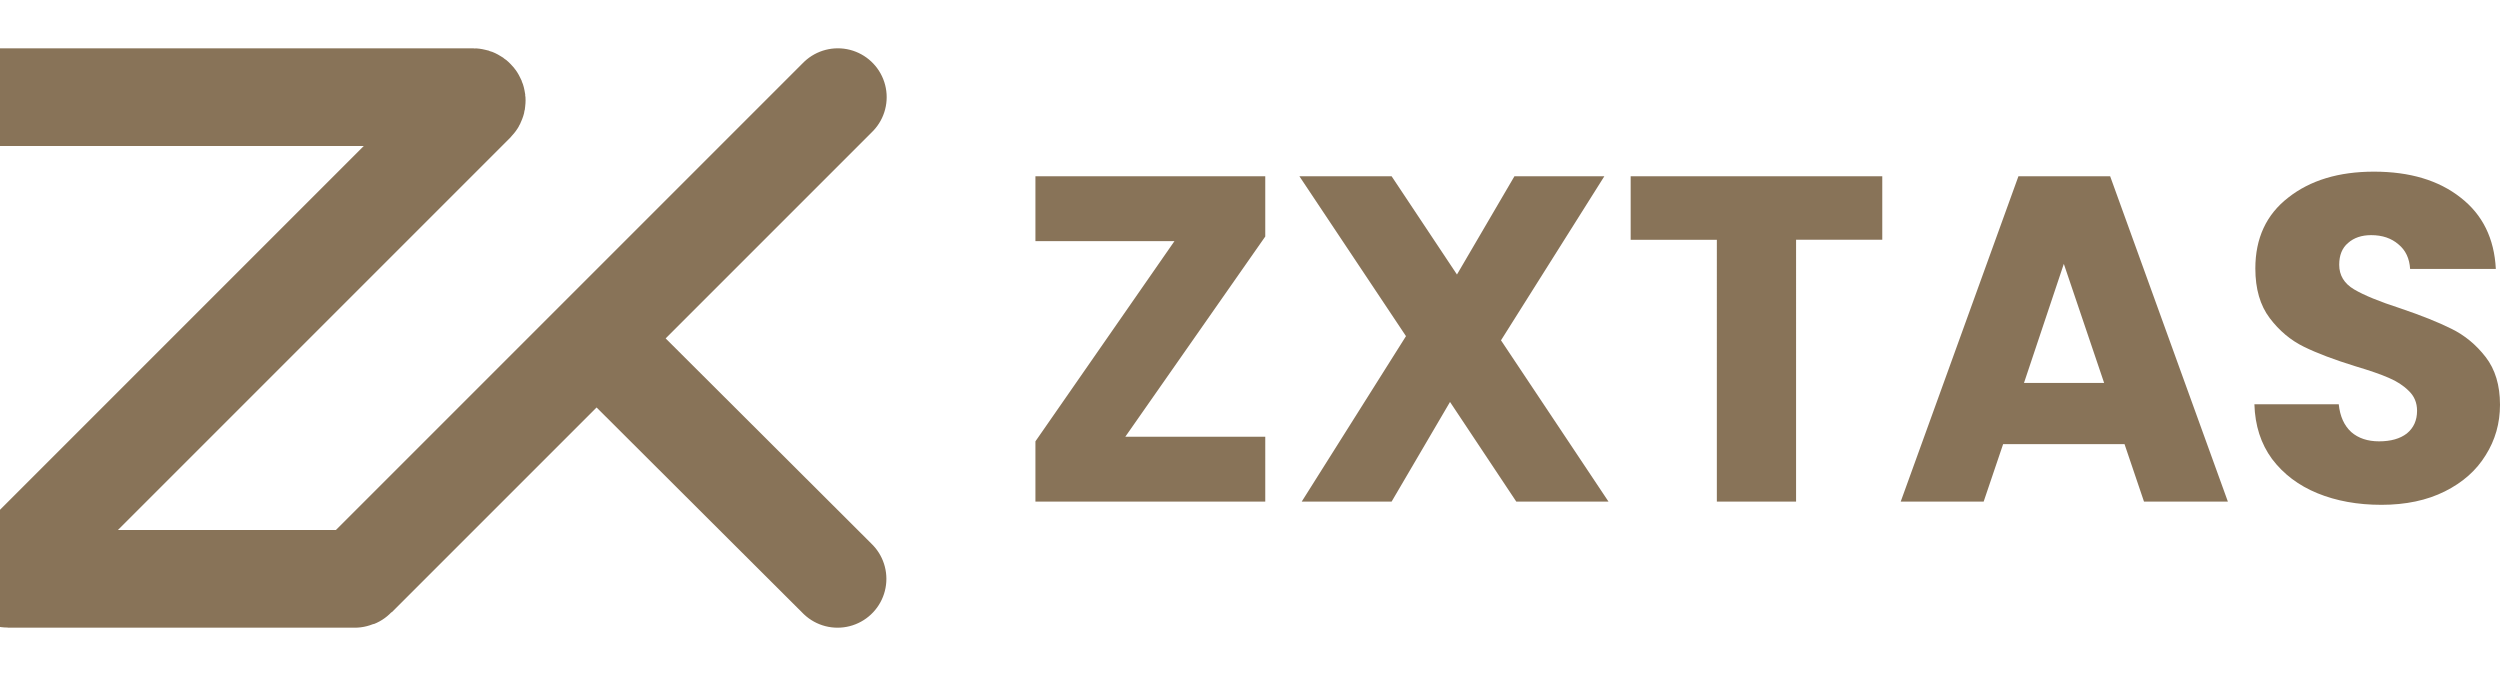
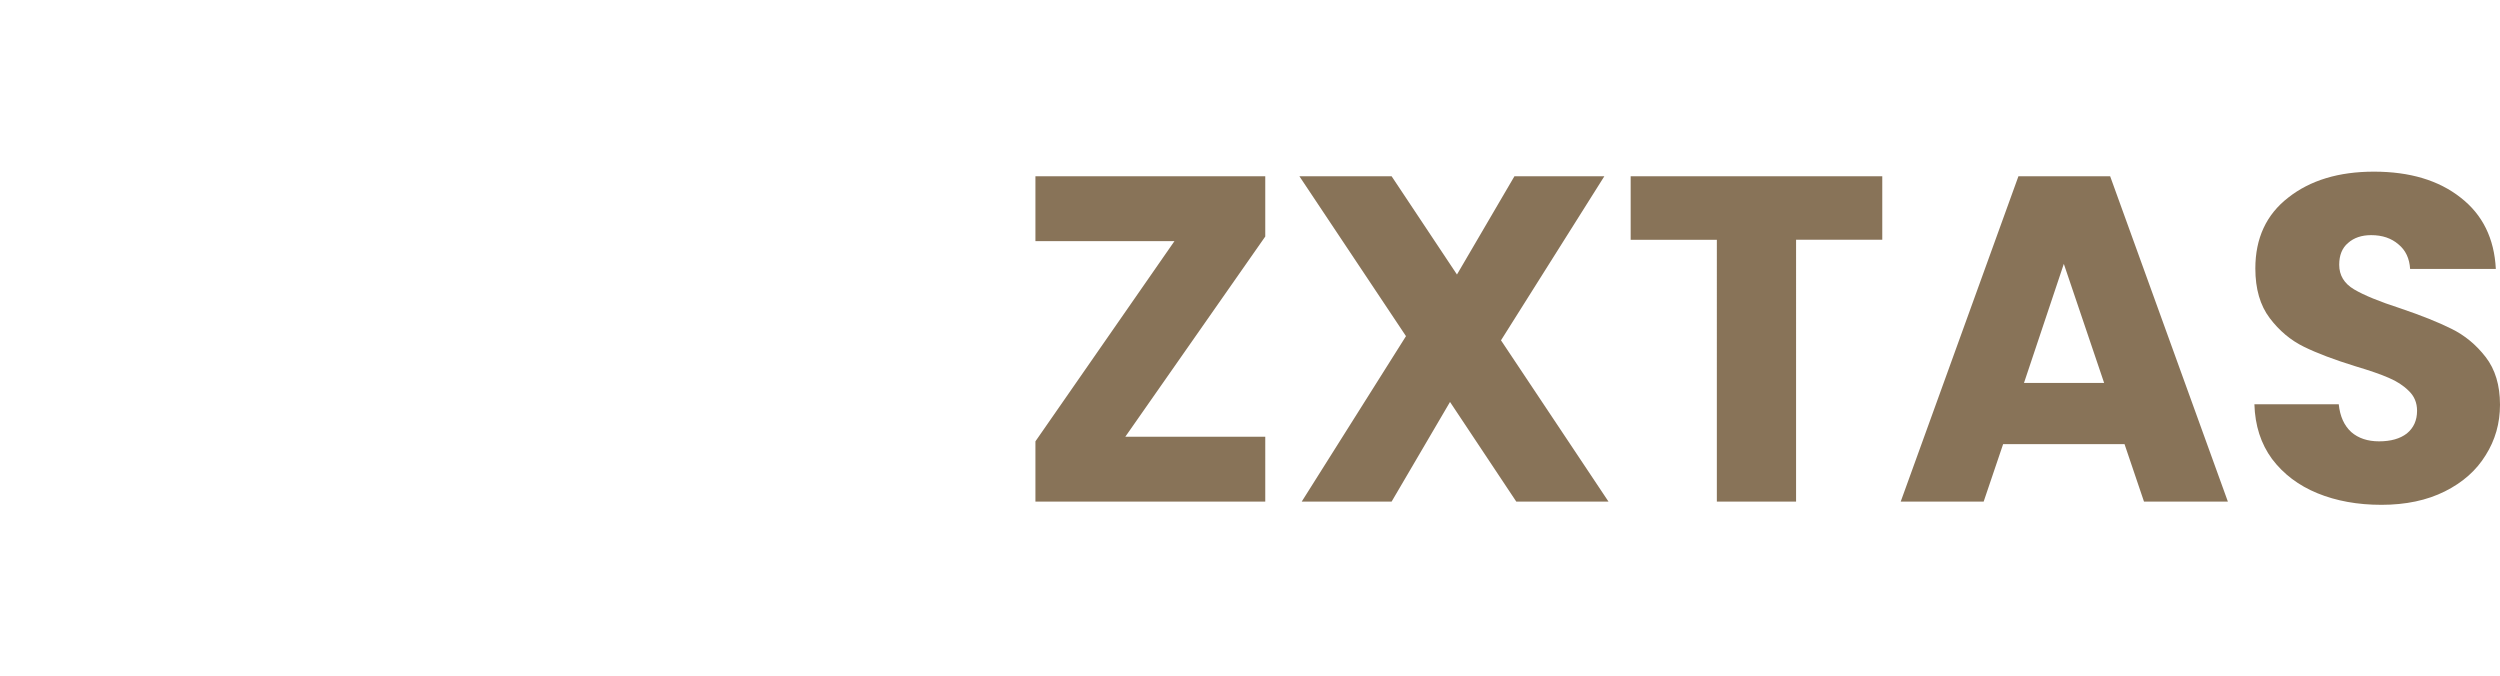
<svg xmlns="http://www.w3.org/2000/svg" fill="none" height="676" width="2500" viewBox="38.769 83.98 1984.411 382.36">
-   <path d="M38.769 83.98h375.647c2.477 0 3.718 2.995 1.966 4.747L43.516 461.594c-1.752 1.751-.511 4.746 1.966 4.746h274.82c.737 0 1.445-.293 1.966-.814L512.633 275.16l191.18-191.18M515.435 278.662L703.581 466.34" stroke="#887358" stroke-linecap="round" stroke-width="77.538" />
  <path d="M932.011 353.507h111.079V405H860.656v-47.815l110.343-158.894H860.656v-51.494h182.434v47.816zM1242.33 405l-52.59-79.079L1143.39 405h-71.35l82.75-131.308-84.59-126.895h73.19l51.86 77.976 45.61-77.976h71.36l-82.02 130.205L1315.53 405zm290.52-258.203v50.39h-68.42V405h-62.89V197.187h-68.41v-50.39zm192.29 212.595h-96.36L1613.33 405h-65.84l93.43-258.203h72.82L1807.17 405h-66.58zm-16.18-48.551l-32-94.528-31.63 94.528zm220.06 96.734c-18.88 0-35.8-3.065-50.75-9.196-14.96-6.13-26.98-15.202-36.05-27.218-8.83-12.015-13.49-26.482-13.98-43.401h66.95c.98 9.563 4.29 16.919 9.93 22.068 5.64 4.905 12.99 7.357 22.06 7.357 9.32 0 16.68-2.085 22.07-6.253 5.4-4.414 8.1-10.421 8.1-18.023 0-6.375-2.21-11.647-6.63-15.816-4.16-4.168-9.44-7.601-15.81-10.298-6.13-2.698-14.96-5.763-26.48-9.196-16.68-5.149-30.29-10.298-40.83-15.448-10.54-5.149-19.62-12.75-27.22-22.804-7.6-10.053-11.4-23.172-11.4-39.356 0-24.03 8.7-42.788 26.11-56.275 17.41-13.731 40.1-20.597 68.05-20.597 28.44 0 51.37 6.866 68.78 20.597 17.41 13.487 26.73 32.368 27.95 56.643h-68.04c-.49-8.337-3.56-14.835-9.2-19.494-5.64-4.904-12.87-7.356-21.7-7.356-7.6 0-13.73 2.084-18.39 6.253-4.66 3.923-6.99 9.686-6.99 17.287 0 8.337 3.93 14.835 11.77 19.494 7.85 4.659 20.11 9.686 36.78 15.08 16.68 5.64 30.16 11.034 40.46 16.184 10.55 5.149 19.62 12.628 27.22 22.436s11.4 22.437 11.4 37.885c0 14.712-3.8 28.076-11.4 40.091-7.36 12.015-18.14 21.578-32.37 28.689-14.22 7.111-31.01 10.667-50.39 10.667z" fill="#887358" />
</svg>